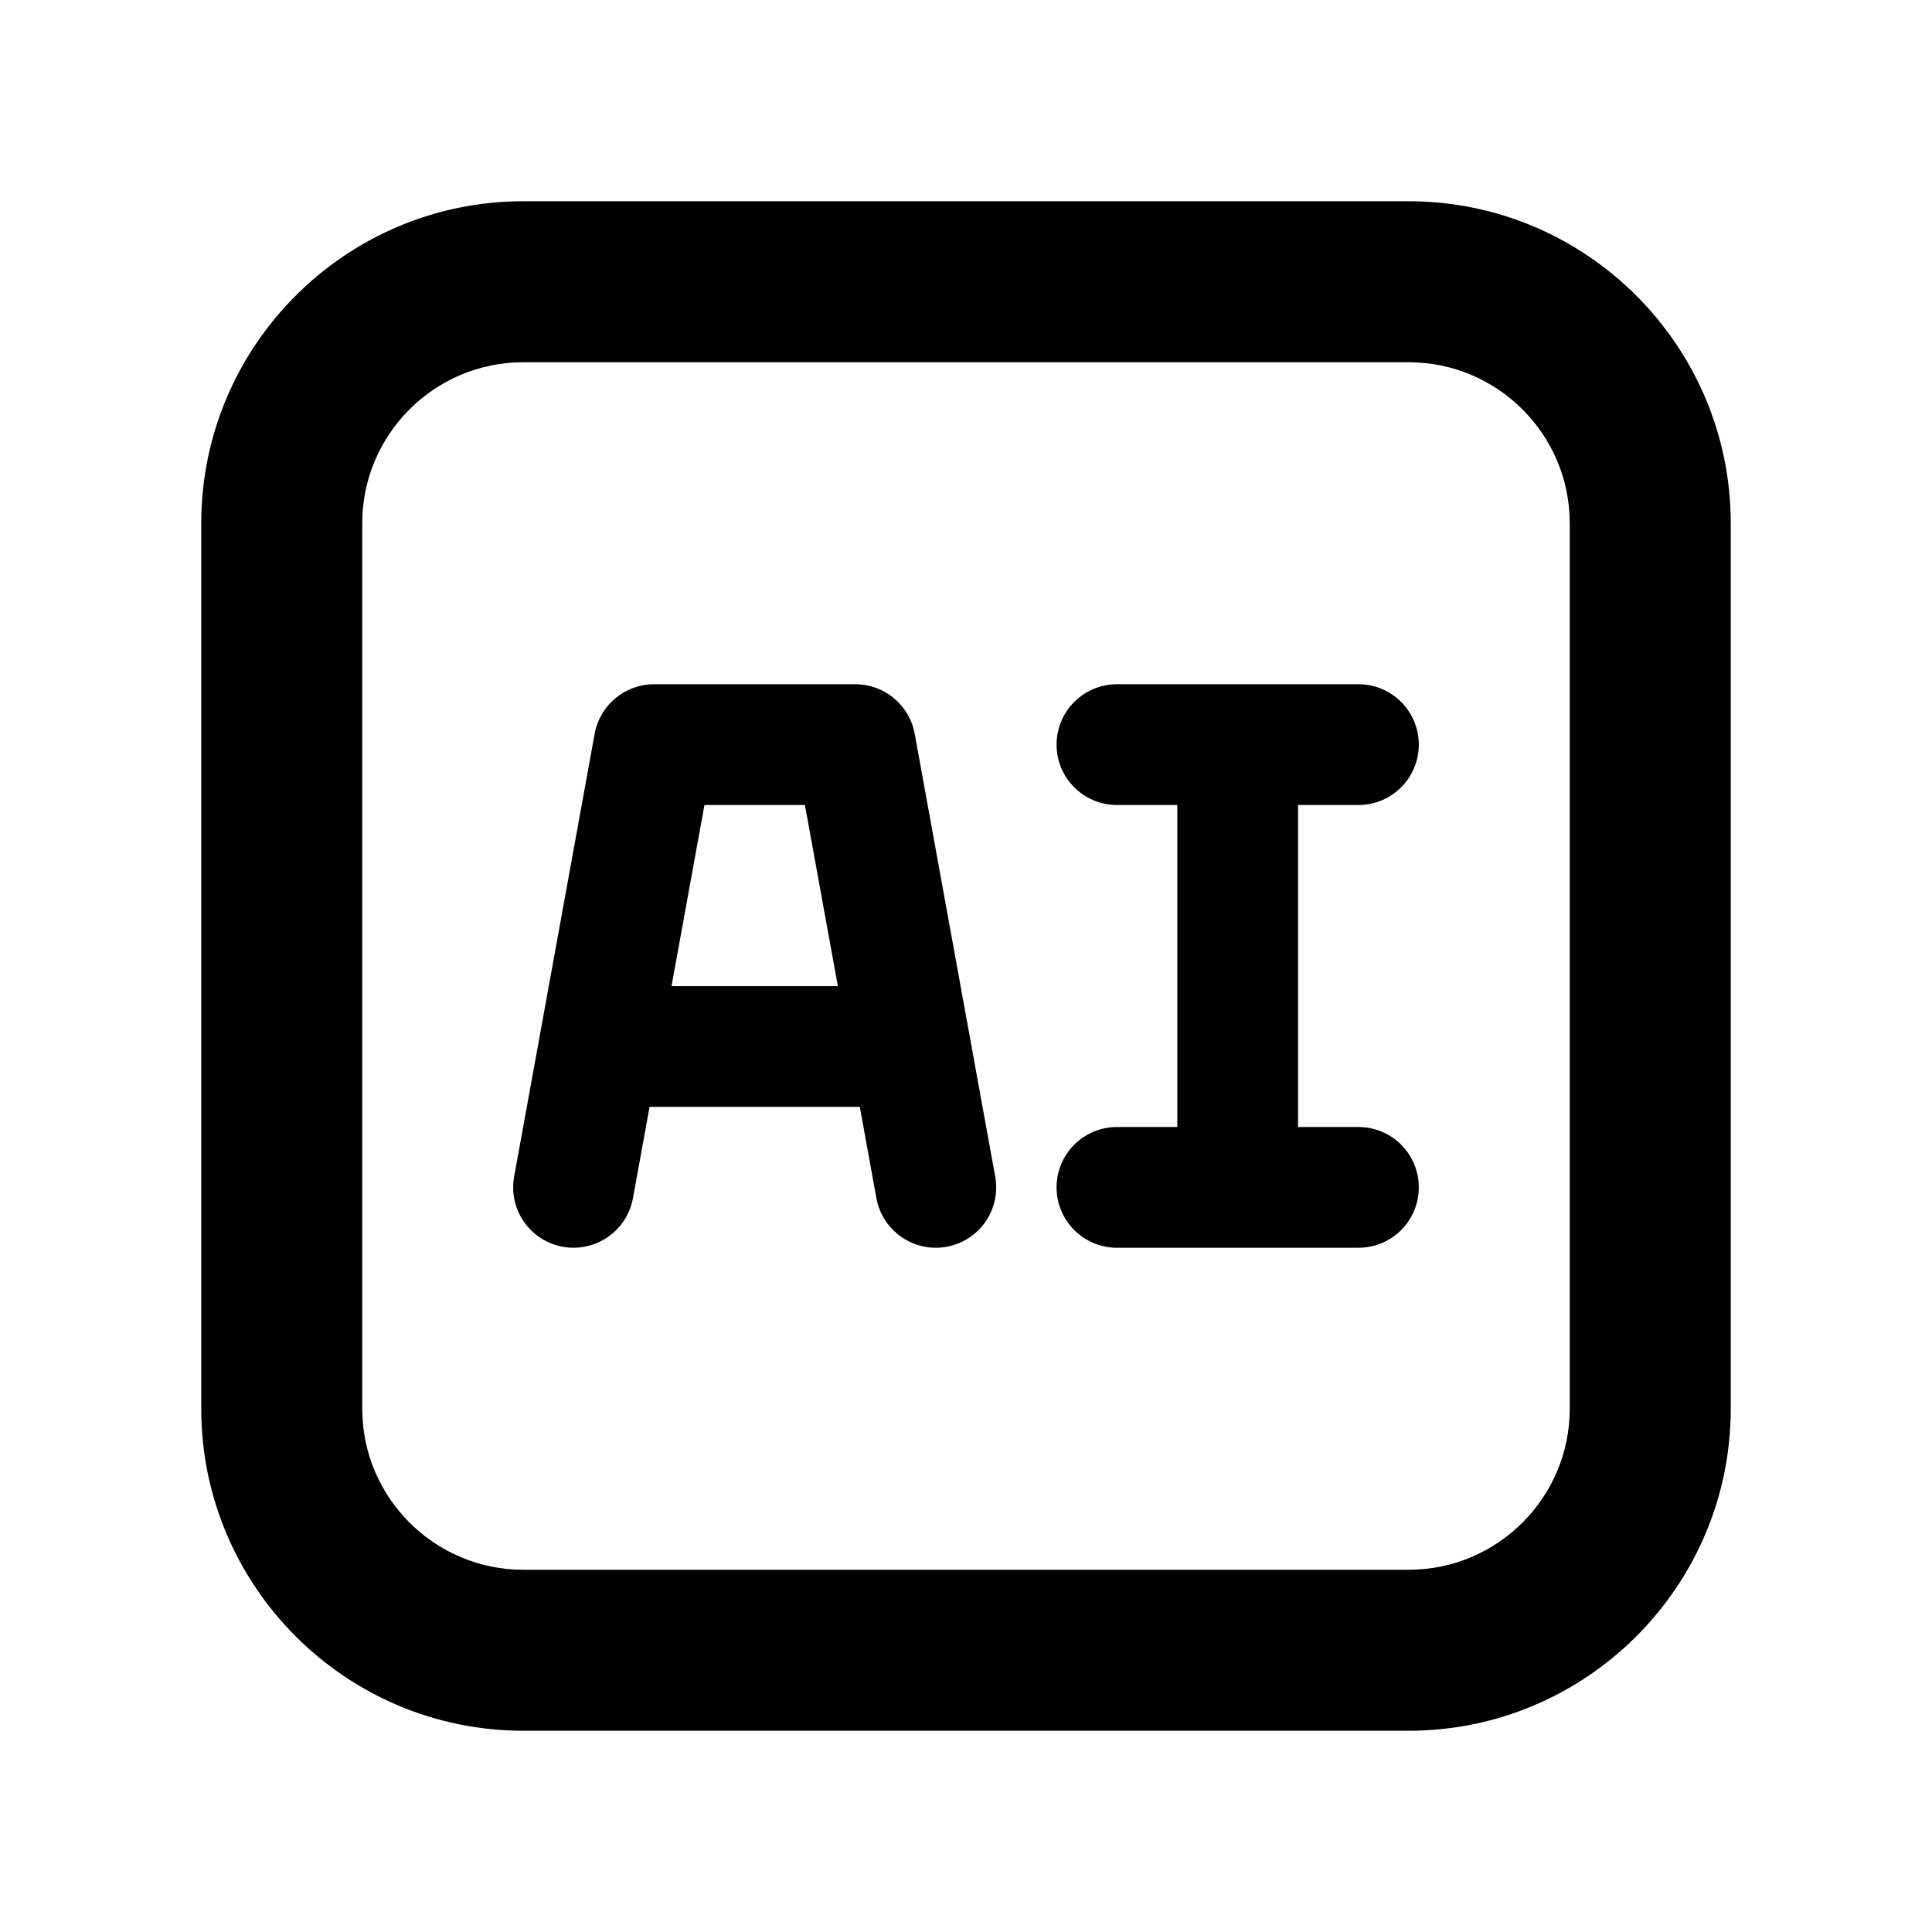
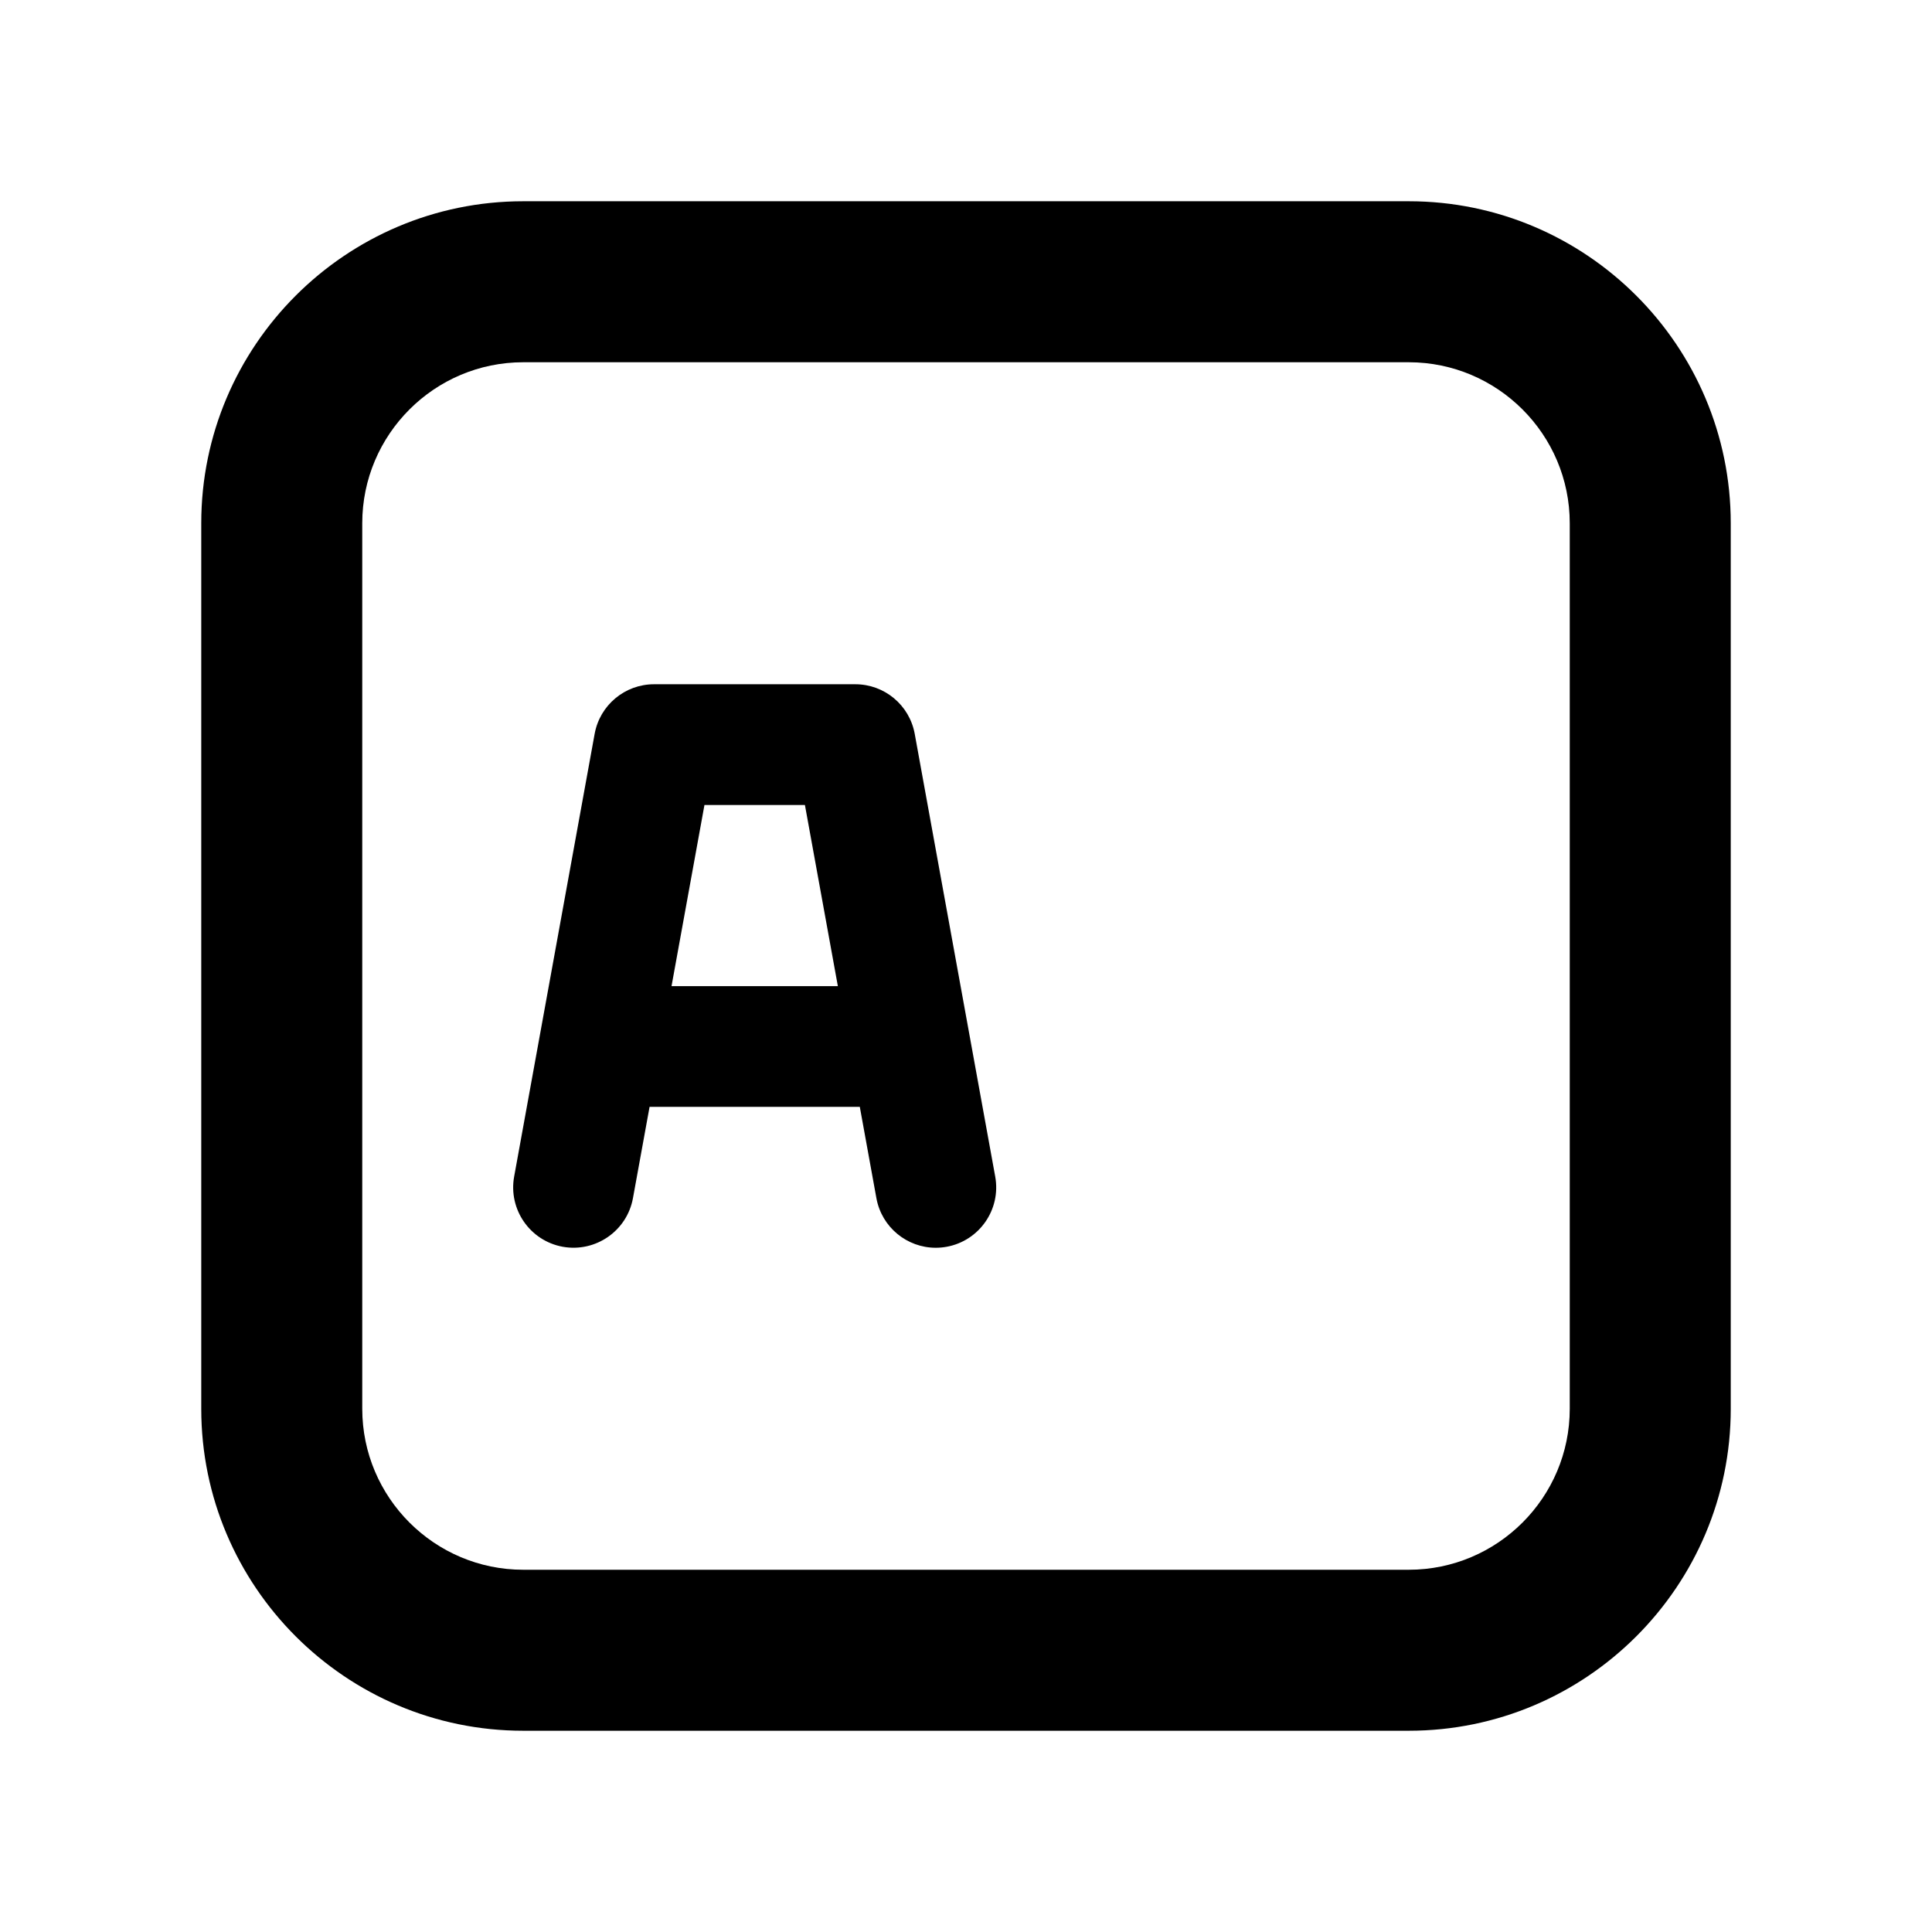
<svg xmlns="http://www.w3.org/2000/svg" version="1.1" id="Layer_1" x="0px" y="0px" width="1440px" height="1440px" viewBox="0 0 144 144" style="enable-background:new 0 0 144 144;" xml:space="preserve">
  <style type="text/css">
	.st0{fill:#FFFFFF;}
	.st1{fill:#FCEE21;}
	.st2{stroke:#000000;stroke-width:12;stroke-miterlimit:10;}
	.st3{fill:none;stroke:#FFFFFF;stroke-width:12;stroke-linecap:round;stroke-miterlimit:10;}
	.st4{fill:none;stroke:#000000;stroke-width:12;stroke-linecap:round;stroke-miterlimit:10;}
	.st5{fill:none;stroke:#000000;stroke-width:12;stroke-miterlimit:10;}
	.st6{fill:none;stroke:#000000;stroke-width:12;stroke-linecap:round;stroke-linejoin:round;stroke-miterlimit:10;}
	.st7{fill:none;stroke:#FFFFFF;stroke-width:12;stroke-linecap:round;stroke-linejoin:round;stroke-miterlimit:10;}
	.st8{stroke:#000000;stroke-width:12;stroke-linecap:round;stroke-linejoin:round;stroke-miterlimit:10;}
</style>
-   <rect x="0" y="0" class="st0" width="144" height="144" />
  <g>
    <path d="M105,15h-66C25.767,15,15,25.767,15,39v66c0,13.233,10.767,24,24,24h66   c13.233,0,24-10.767,24-24V39C129,25.767,118.234,15,105,15z M117,105   c0,6.617-5.383,12-12,12h-66c-6.617,0-12-5.383-12-12V39c0-6.617,5.383-12,12-12   h66c6.617,0,12,5.383,12,12V105z" />
    <path d="M68.178,54.695C67.788,52.556,65.925,51,63.75,51h-15   c-2.175,0-4.038,1.556-4.428,3.695l-6,33c-0.444,2.445,1.178,4.787,3.623,5.232   c2.444,0.438,4.787-1.179,5.232-3.623L48.415,82.5h15.67l1.237,6.805   c0.396,2.174,2.289,3.696,4.423,3.696c0.267,0,0.538-0.024,0.81-0.073   c2.445-0.445,4.067-2.787,3.623-5.232L68.178,54.695z M50.052,73.5L52.506,60h7.488   l2.455,13.5H50.052z" />
-     <path d="M101.25,60c2.485,0,4.5-2.015,4.5-4.5s-2.015-4.5-4.5-4.5h-18c-2.485,0-4.5,2.015-4.5,4.5   s2.015,4.5,4.5,4.5h4.5v24h-4.5c-2.485,0-4.5,2.015-4.5,4.5s2.015,4.5,4.5,4.5h18   c2.485,0,4.5-2.015,4.5-4.5s-2.015-4.5-4.5-4.5h-4.5V60H101.25z" />
  </g>
</svg>